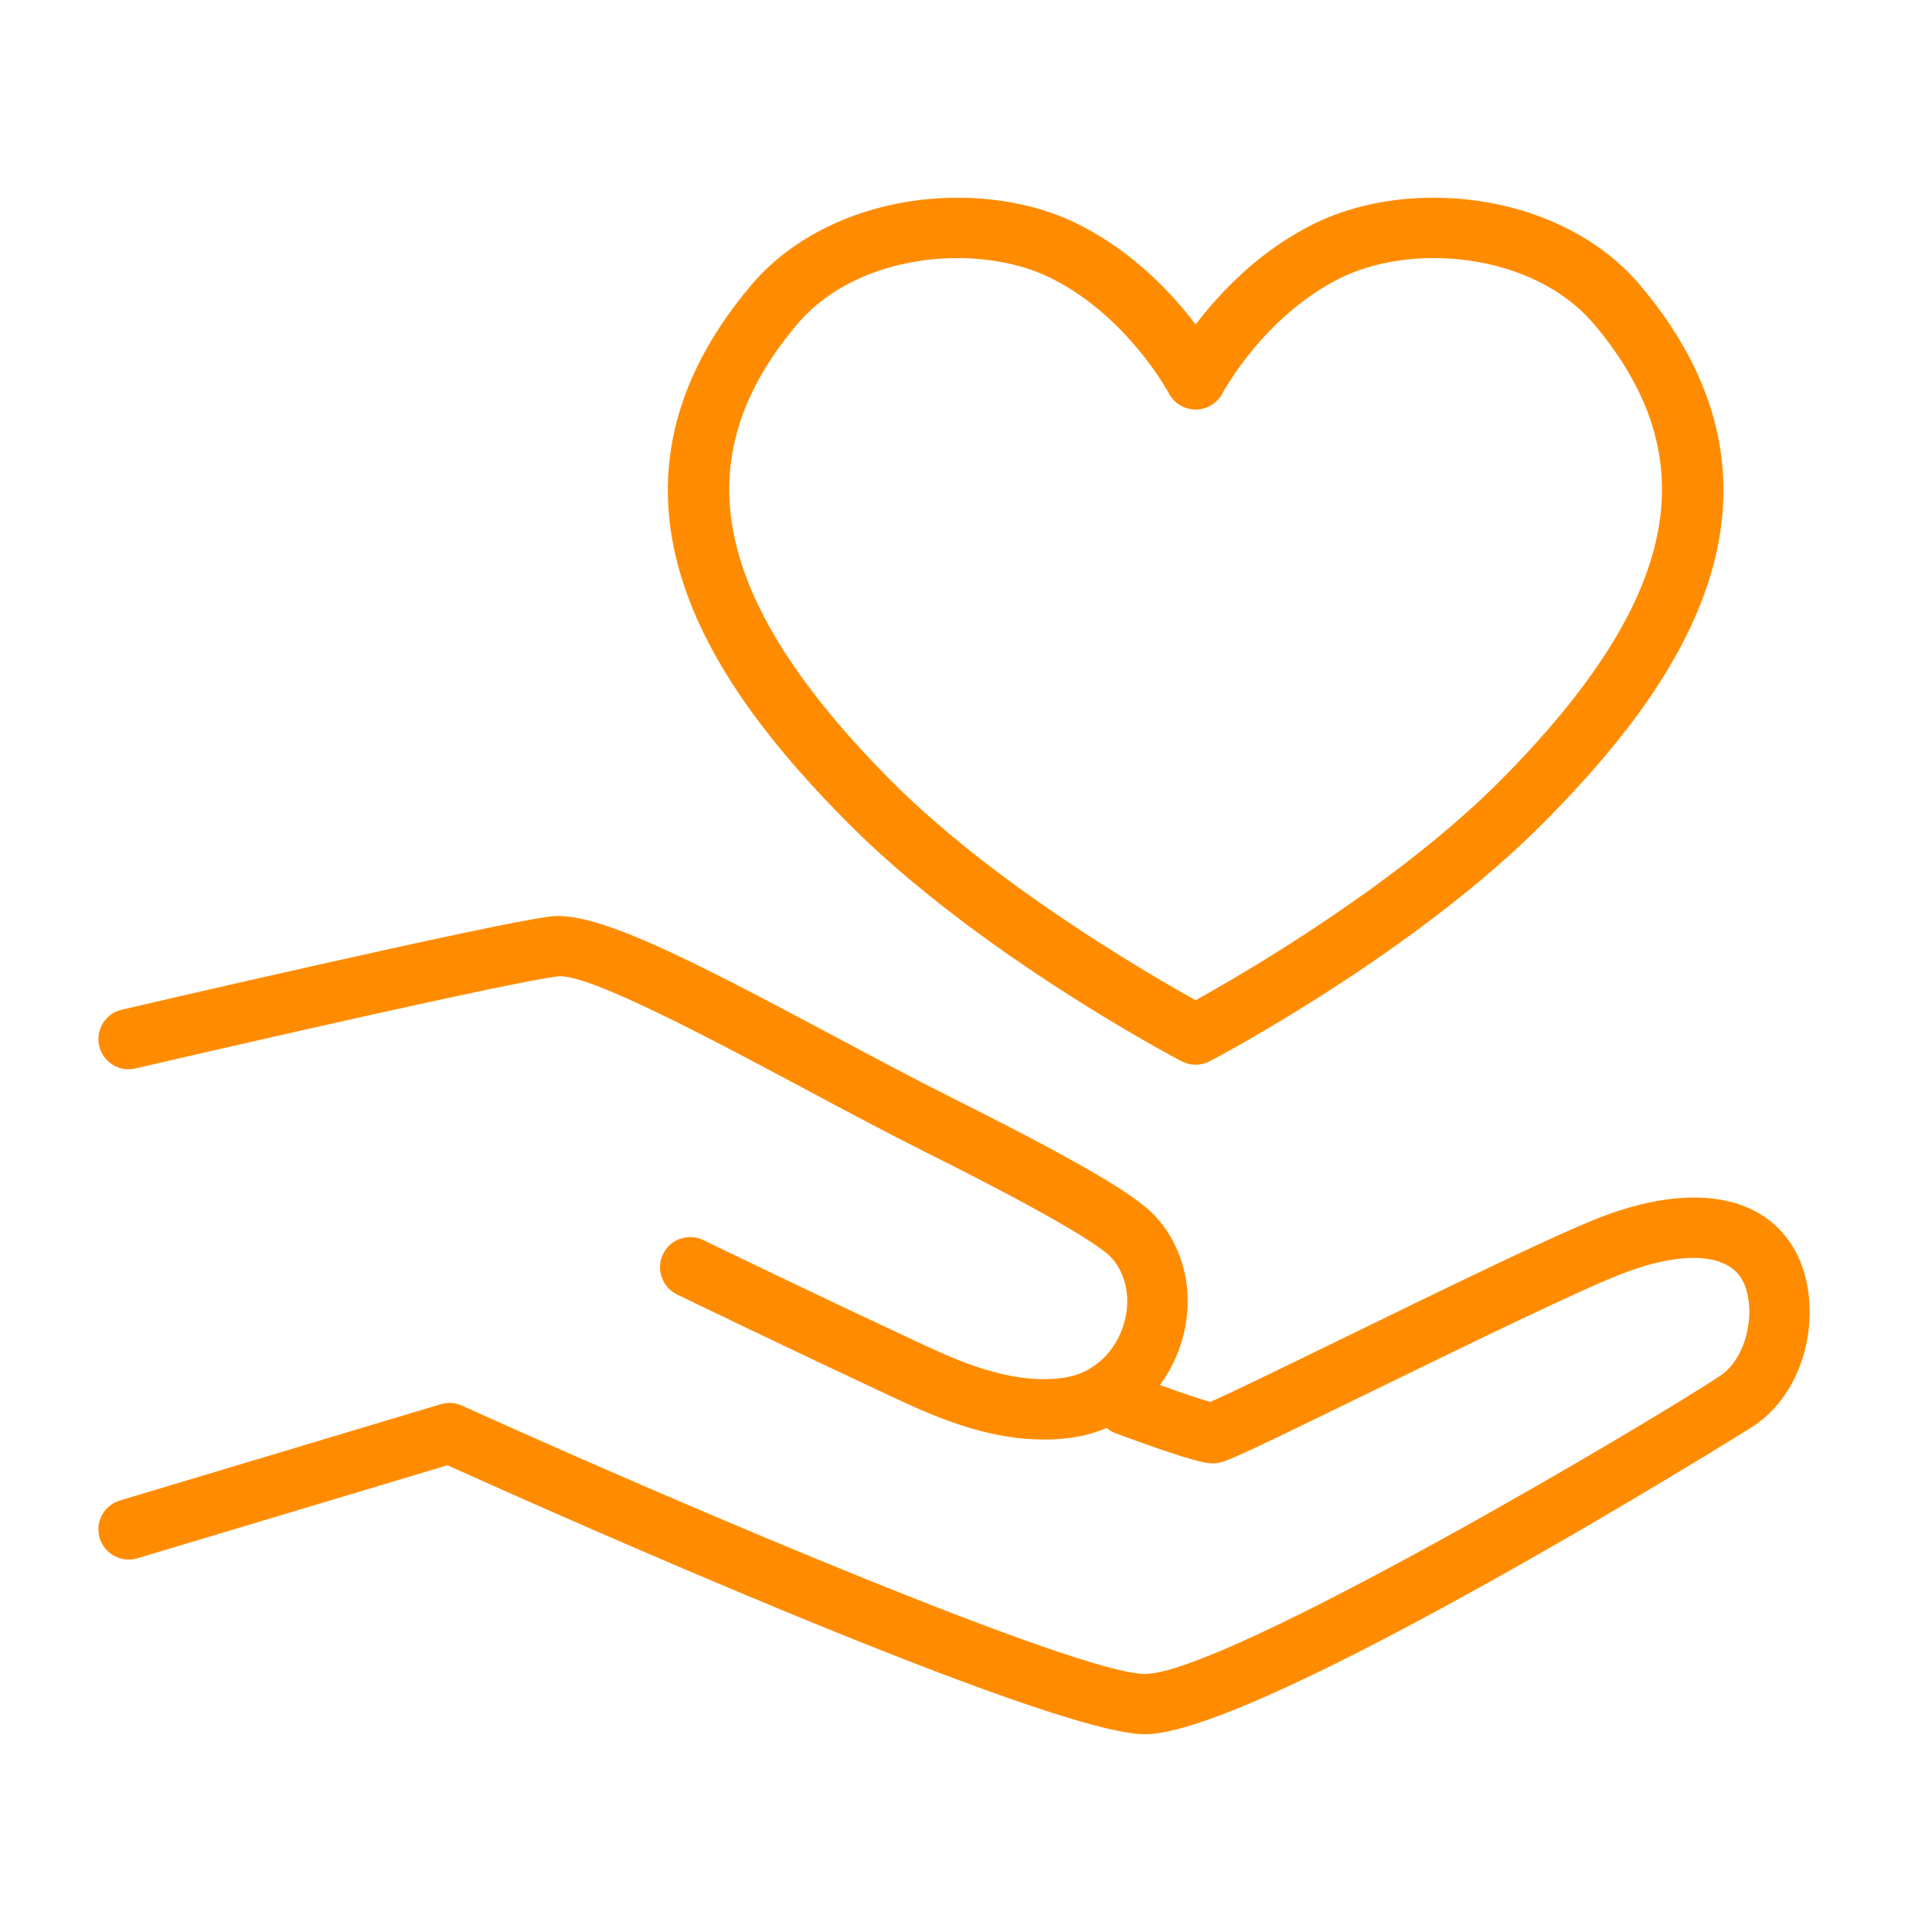
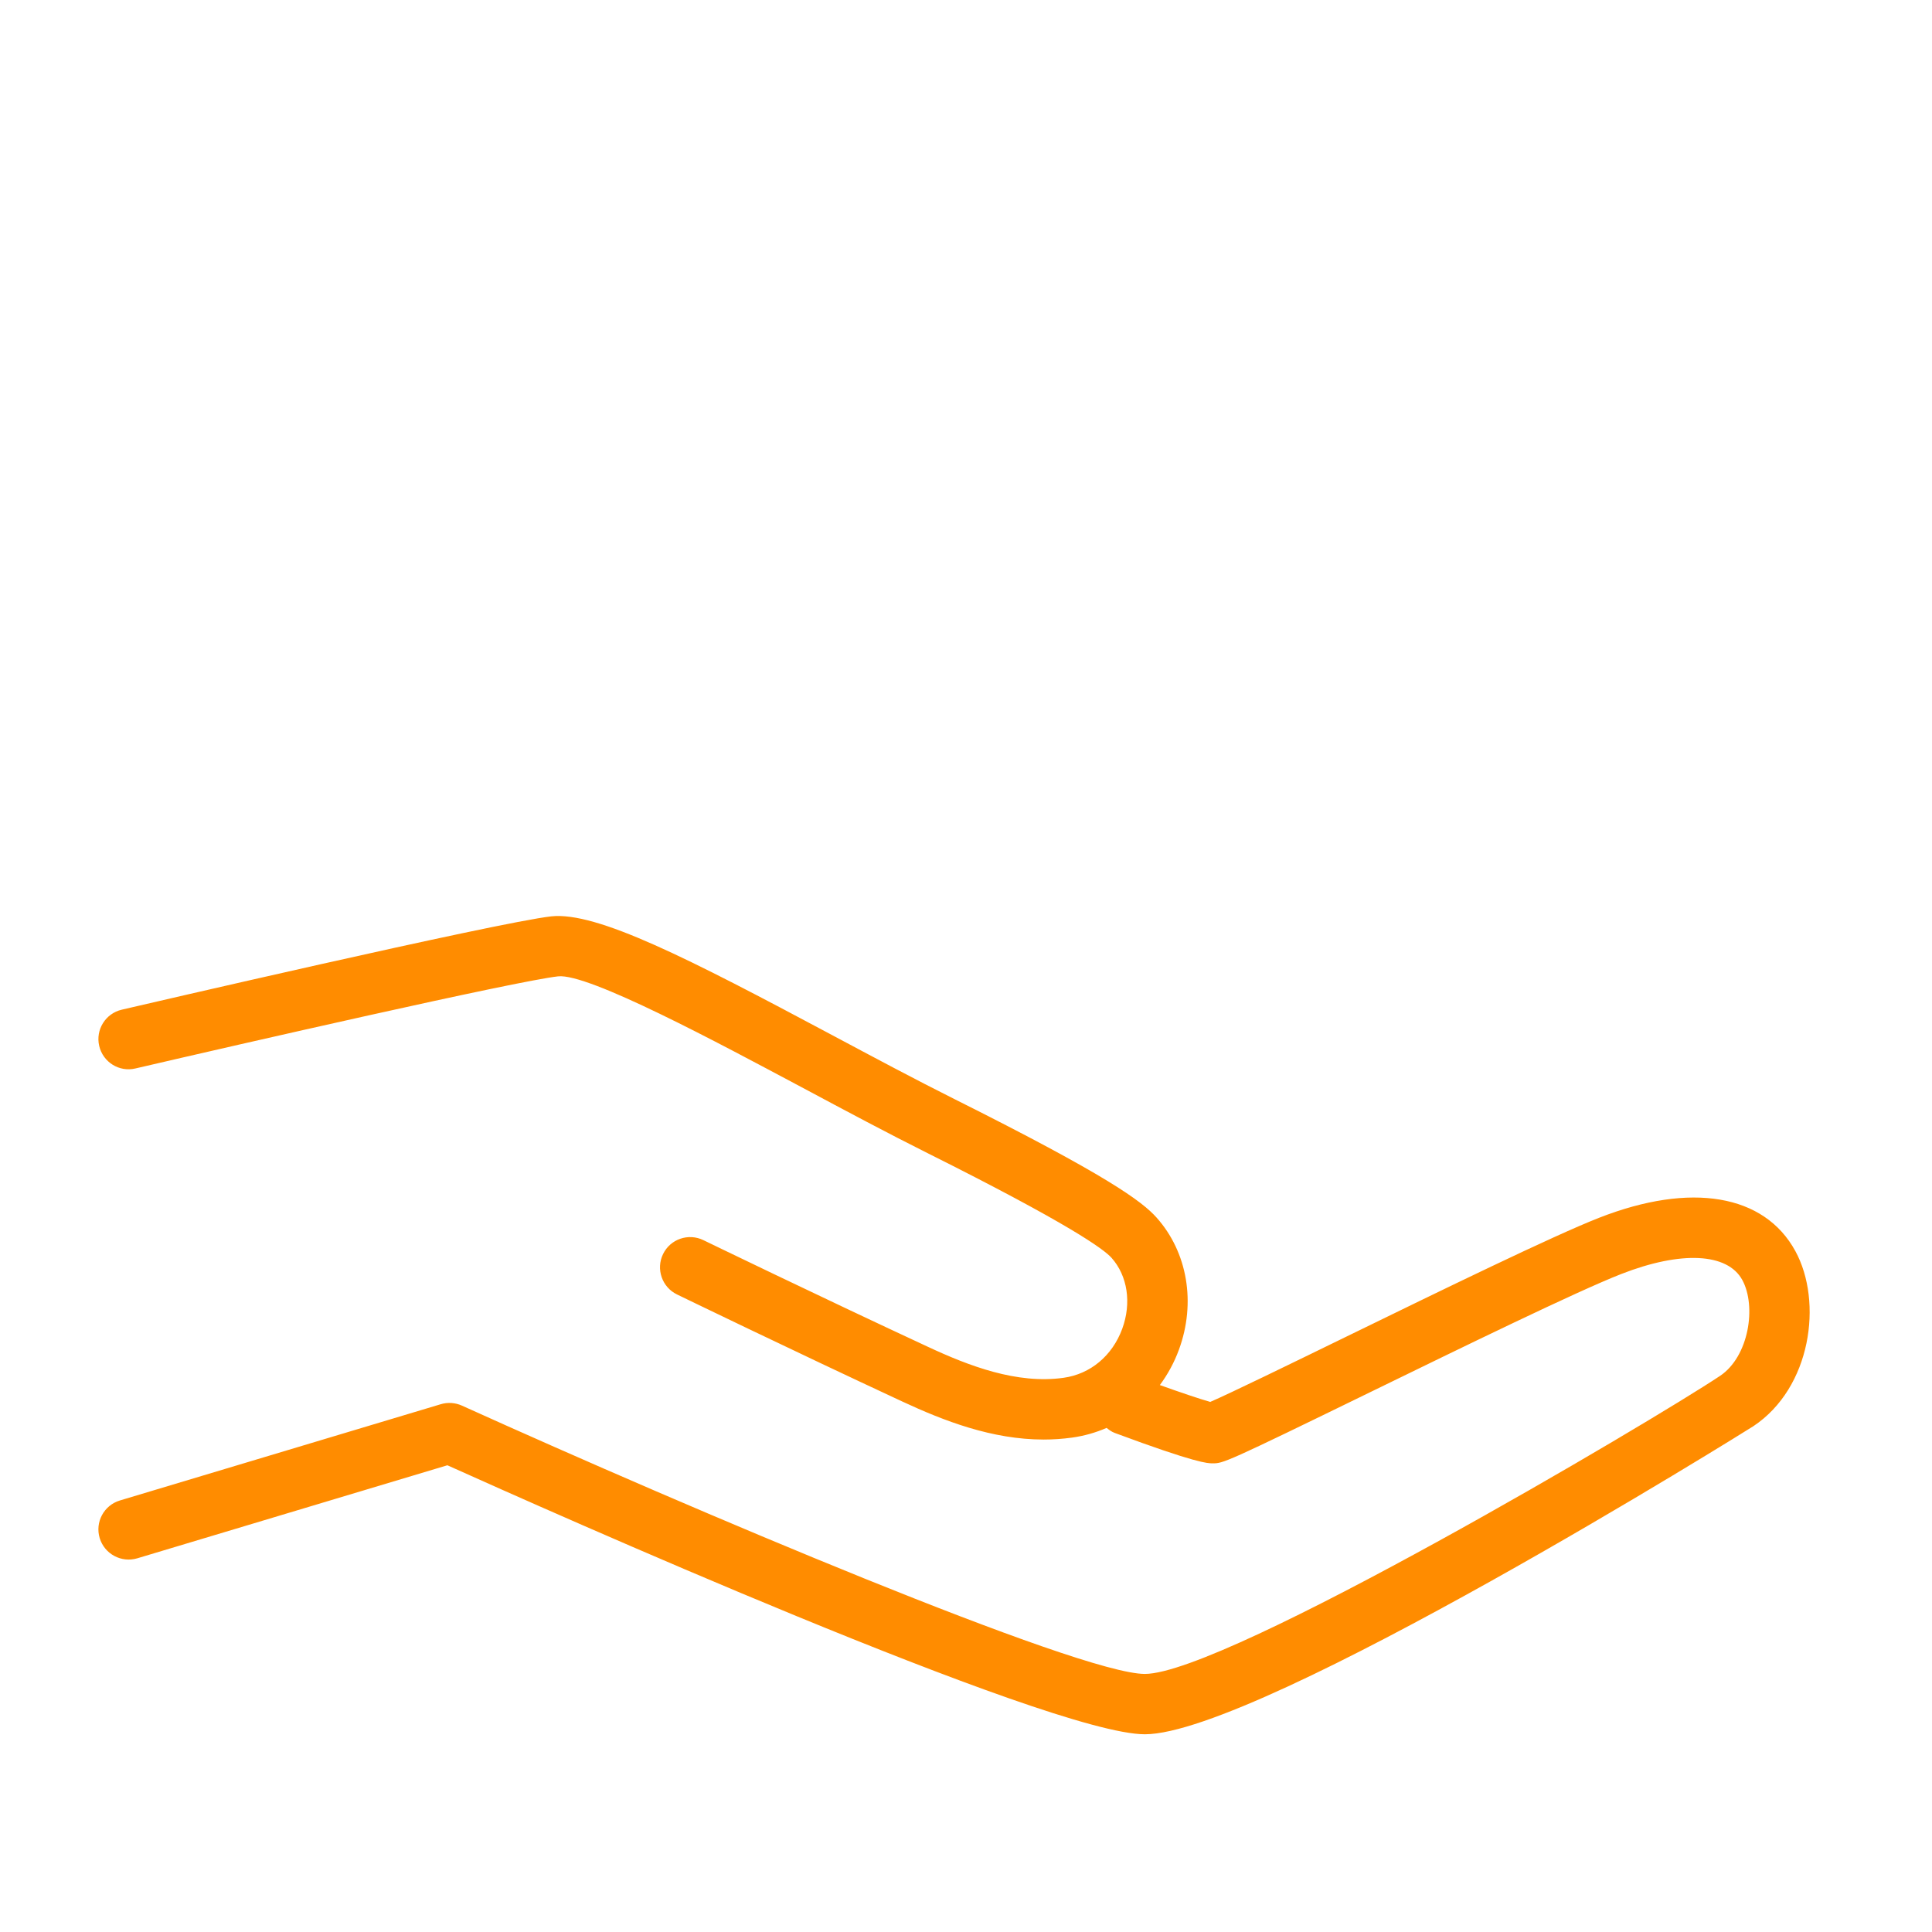
<svg xmlns="http://www.w3.org/2000/svg" version="1.1" id="Layer_1" x="0px" y="0px" width="64px" height="64px" viewBox="0 0 64 64" enable-background="new 0 0 64 64" xml:space="preserve">
  <g>
    <path fill="#FF8C00" d="M59.473,41.443c-1.026-1.881-3.457-2.294-6.499-1.103c-1.535,0.602-5.198,2.389-8.43,3.965   c-1.792,0.874-3.797,1.852-4.453,2.135c-0.33-0.092-0.989-0.315-1.669-0.558c0.258-0.35,0.474-0.741,0.632-1.173   c0.569-1.55,0.285-3.226-0.74-4.374c-0.484-0.542-1.631-1.393-6.698-3.927c-1.28-0.64-2.675-1.385-4.064-2.126   c-4.769-2.546-7.778-4.085-9.288-3.927c-1.809,0.204-13.724,2.974-14.23,3.092c-0.538,0.125-0.873,0.662-0.748,1.2   c0.125,0.538,0.663,0.876,1.201,0.747c3.417-0.795,12.594-2.894,14-3.051c0.999-0.111,5.278,2.185,8.122,3.702   c1.405,0.751,2.817,1.504,4.111,2.151c4.718,2.359,5.847,3.187,6.1,3.47c0.533,0.597,0.669,1.498,0.355,2.353   c-0.328,0.892-1.054,1.498-1.941,1.622c-1.55,0.219-3.144-0.397-4.495-1.026c-3.716-1.727-7.402-3.517-7.439-3.534   c-0.497-0.241-1.096-0.035-1.336,0.463c-0.241,0.496-0.034,1.095,0.462,1.336c0.037,0.018,3.738,1.814,7.47,3.55   c1.369,0.636,2.963,1.257,4.677,1.257c0.309,0,0.621-0.021,0.937-0.064c0.404-0.056,0.789-0.166,1.148-0.322   c0.081,0.065,0.164,0.128,0.267,0.166c2.709,1.008,3.083,1.008,3.243,1.008c0.353,0,0.39,0,5.252-2.372   c3.039-1.482,6.821-3.327,8.281-3.898c1.989-0.778,3.525-0.7,4.015,0.196c0.474,0.868,0.221,2.538-0.739,3.178   c-2.238,1.492-16.391,9.872-19.053,9.872c-2.167,0-15.025-5.451-22.622-8.888c-0.22-0.099-0.468-0.116-0.7-0.047l-10.63,3.189   c-0.529,0.159-0.829,0.717-0.67,1.245c0.16,0.529,0.717,0.828,1.246,0.671l10.272-3.082c3.205,1.443,19.934,8.911,23.104,8.911   c3.8,0,20.009-10.105,20.162-10.208C59.996,45.97,60.394,43.131,59.473,41.443z" />
-     <path fill="#FF8C00" d="M39.142,35.157c0.146,0.076,0.306,0.114,0.465,0.114s0.319-0.038,0.465-0.114   c0.274-0.145,6.789-3.585,11.098-7.94c4.212-4.258,9.121-10.733,3.146-17.788c-1.526-1.803-4.08-2.879-6.829-2.879   c-1.457,0-2.835,0.303-3.984,0.875c-1.817,0.904-3.113,2.294-3.895,3.325c-0.781-1.031-2.078-2.421-3.896-3.325   c-1.149-0.572-2.527-0.875-3.984-0.875c-2.749,0-5.302,1.076-6.829,2.879c-5.976,7.055-1.066,13.53,3.146,17.788   C32.352,31.572,38.867,35.013,39.142,35.157z M26.424,10.722c1.152-1.359,3.134-2.172,5.303-2.172c1.133,0,2.231,0.236,3.094,0.666   c2.532,1.26,3.887,3.791,3.899,3.814c0.172,0.33,0.513,0.536,0.885,0.537c0.001,0,0.002,0,0.003,0c0.371,0,0.712-0.207,0.885-0.535   c0.014-0.025,1.367-2.557,3.899-3.816c0.862-0.43,1.961-0.666,3.094-0.666c2.169,0,4.151,0.813,5.304,2.172   c3.791,4.477,2.854,9.13-3.042,15.089c-3.448,3.485-8.582,6.458-10.141,7.322c-1.559-0.864-6.693-3.837-10.141-7.322   C23.569,19.852,22.631,15.198,26.424,10.722z" />
  </g>
</svg>